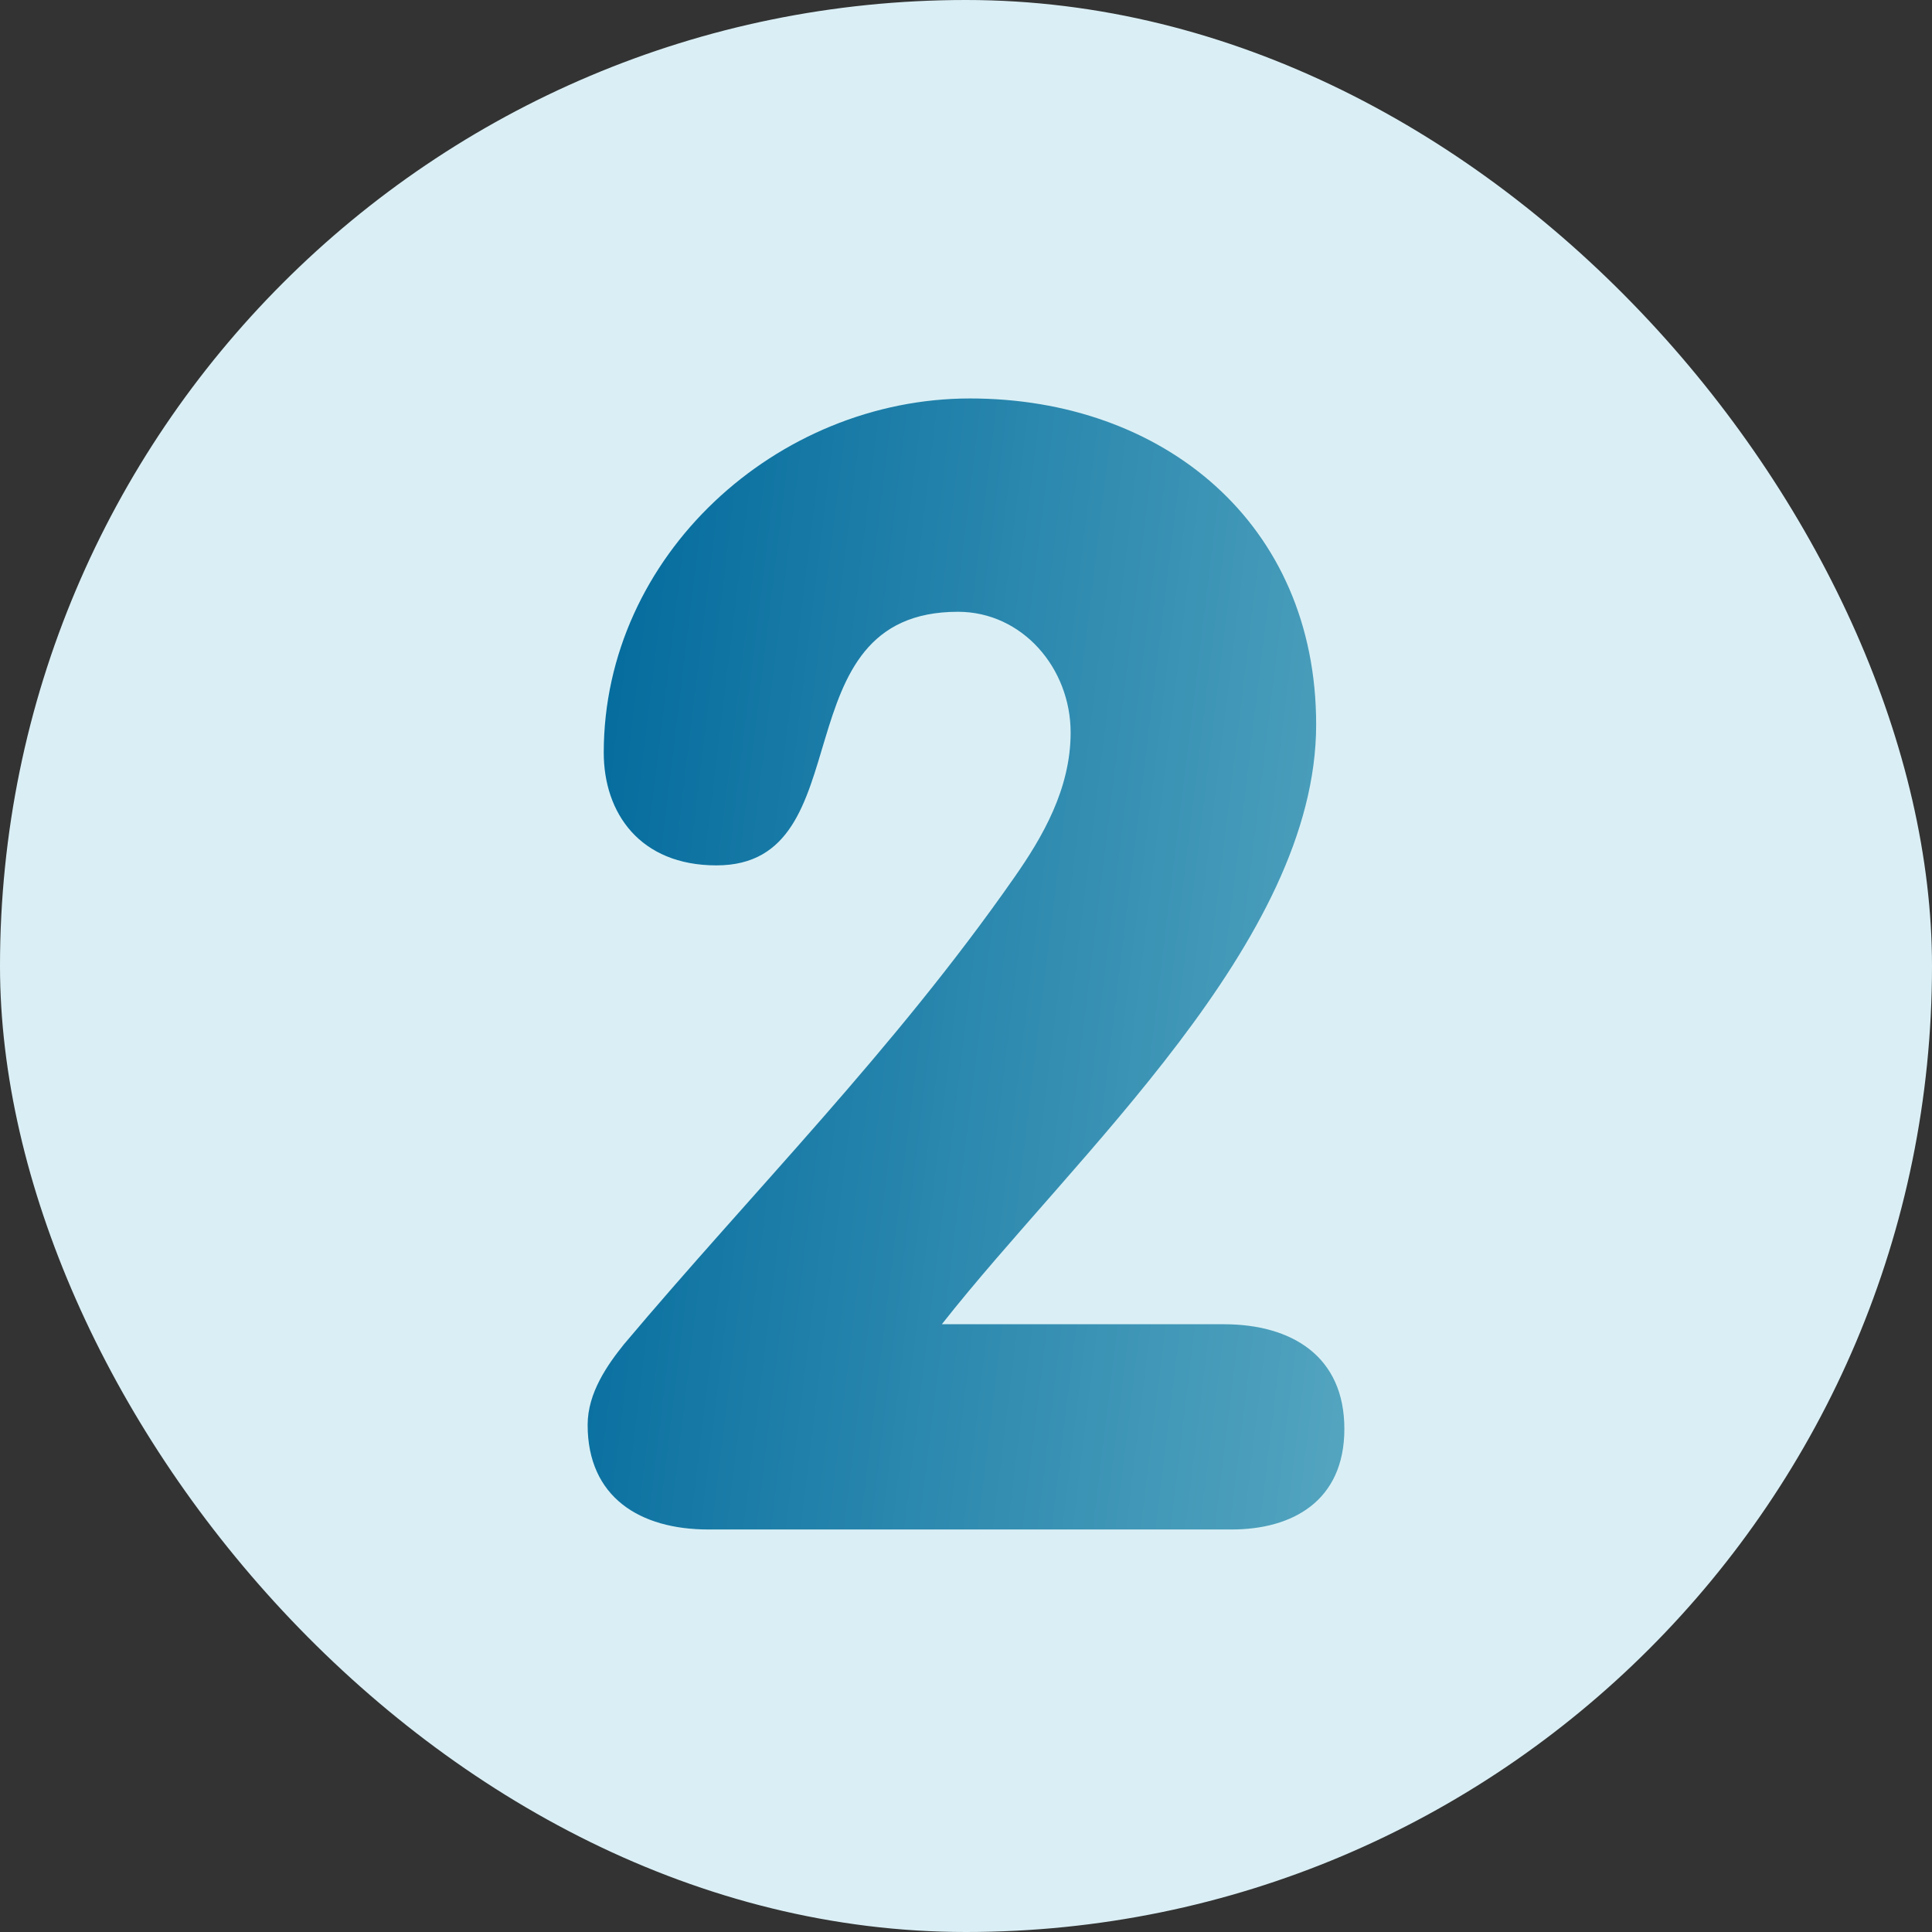
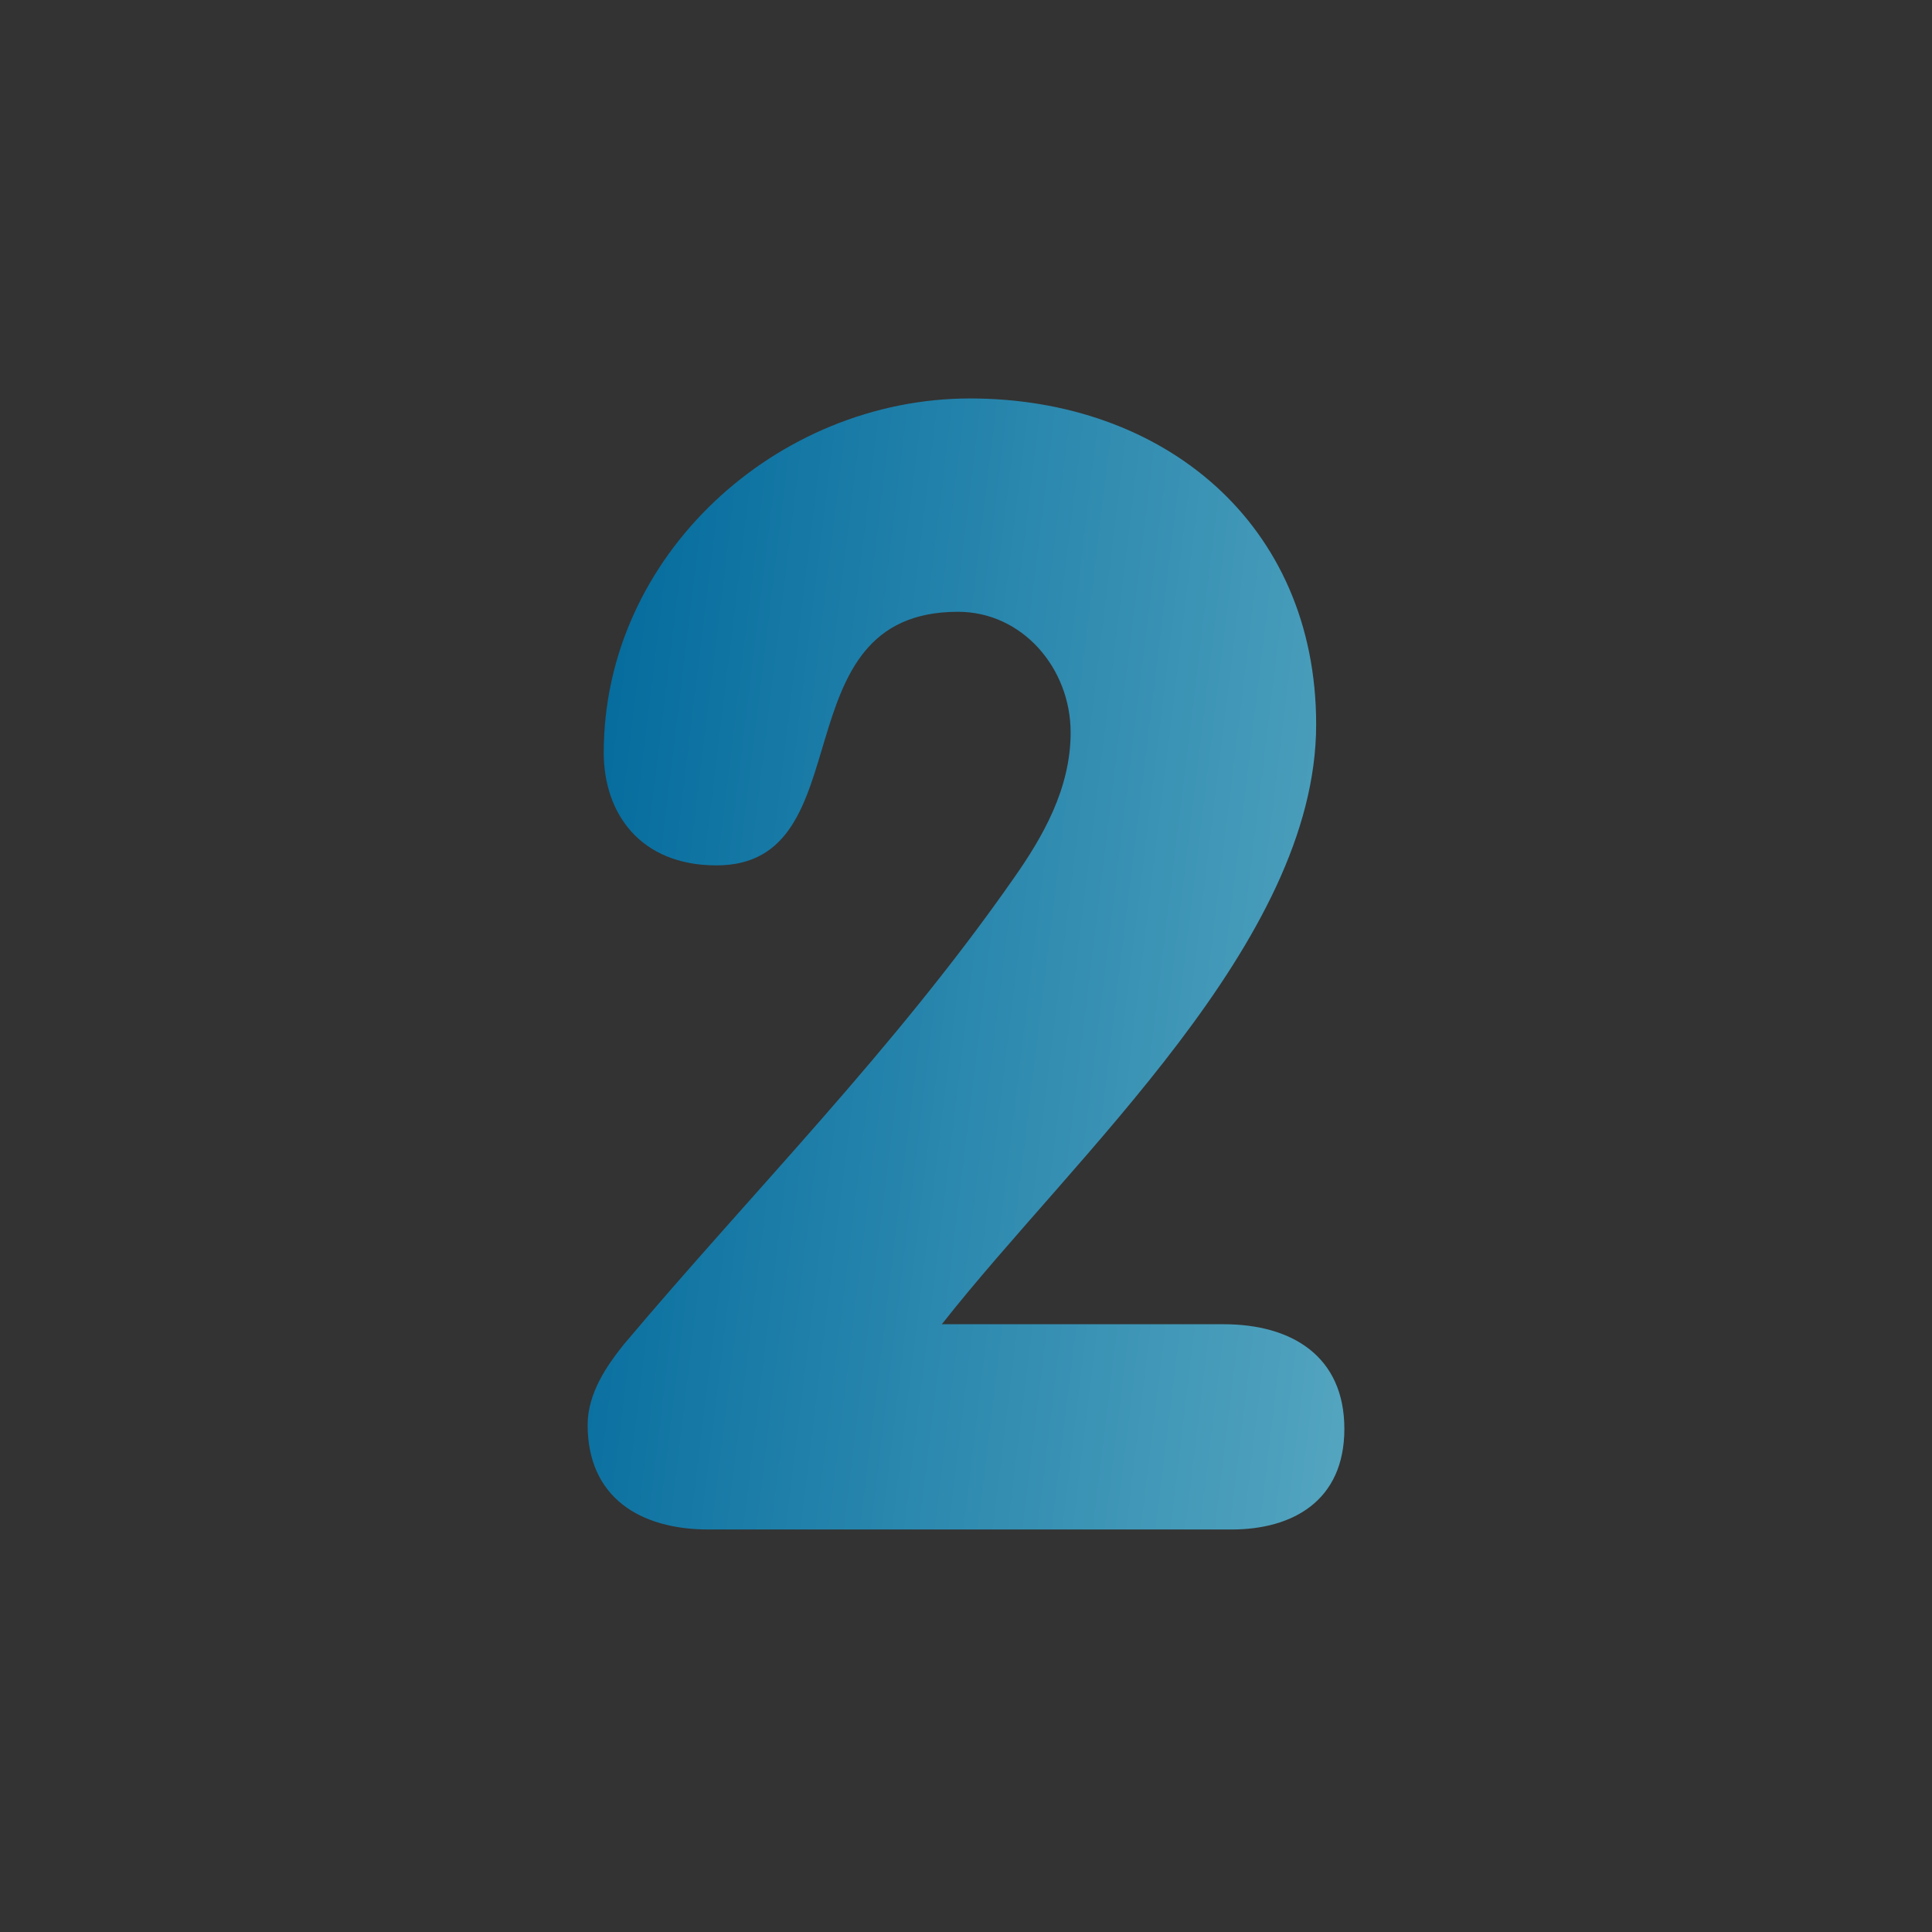
<svg xmlns="http://www.w3.org/2000/svg" width="50" height="50" viewBox="0 0 50 50" fill="none">
  <rect x="0" y="0" width="50" height="50" fill="#333333" stroke="none" />
-   <rect width="50" height="50" rx="25" fill="#DAEFF5" />
  <path d="M31.667 34.271C33.438 34.271 34.792 35.104 34.792 36.979C34.792 38.854 33.438 39.583 31.875 39.583H18.333C16.562 39.583 15.208 38.75 15.208 36.875C15.208 36.042 15.729 35.312 16.146 34.792C19.479 30.833 23.125 27.188 26.25 22.708C26.979 21.667 27.708 20.417 27.708 18.958C27.708 17.292 26.458 15.833 24.792 15.833C20.104 15.833 22.396 22.396 18.542 22.396C16.562 22.396 15.625 21.042 15.625 19.479C15.625 14.375 20.104 10.312 25.104 10.312C30.104 10.312 34.062 13.542 34.062 18.75C34.062 24.375 27.812 29.896 24.375 34.271H31.667Z" fill="url(#paint0_linear_12_265)" />
  <defs>
    <linearGradient id="paint0_linear_12_265" x1="15.208" y1="17.175" x2="39.359" y2="20.113" gradientUnits="userSpaceOnUse">
      <stop stop-color="#036B9D" />
      <stop offset="1" stop-color="#5CABC3" />
    </linearGradient>
  </defs>
</svg>